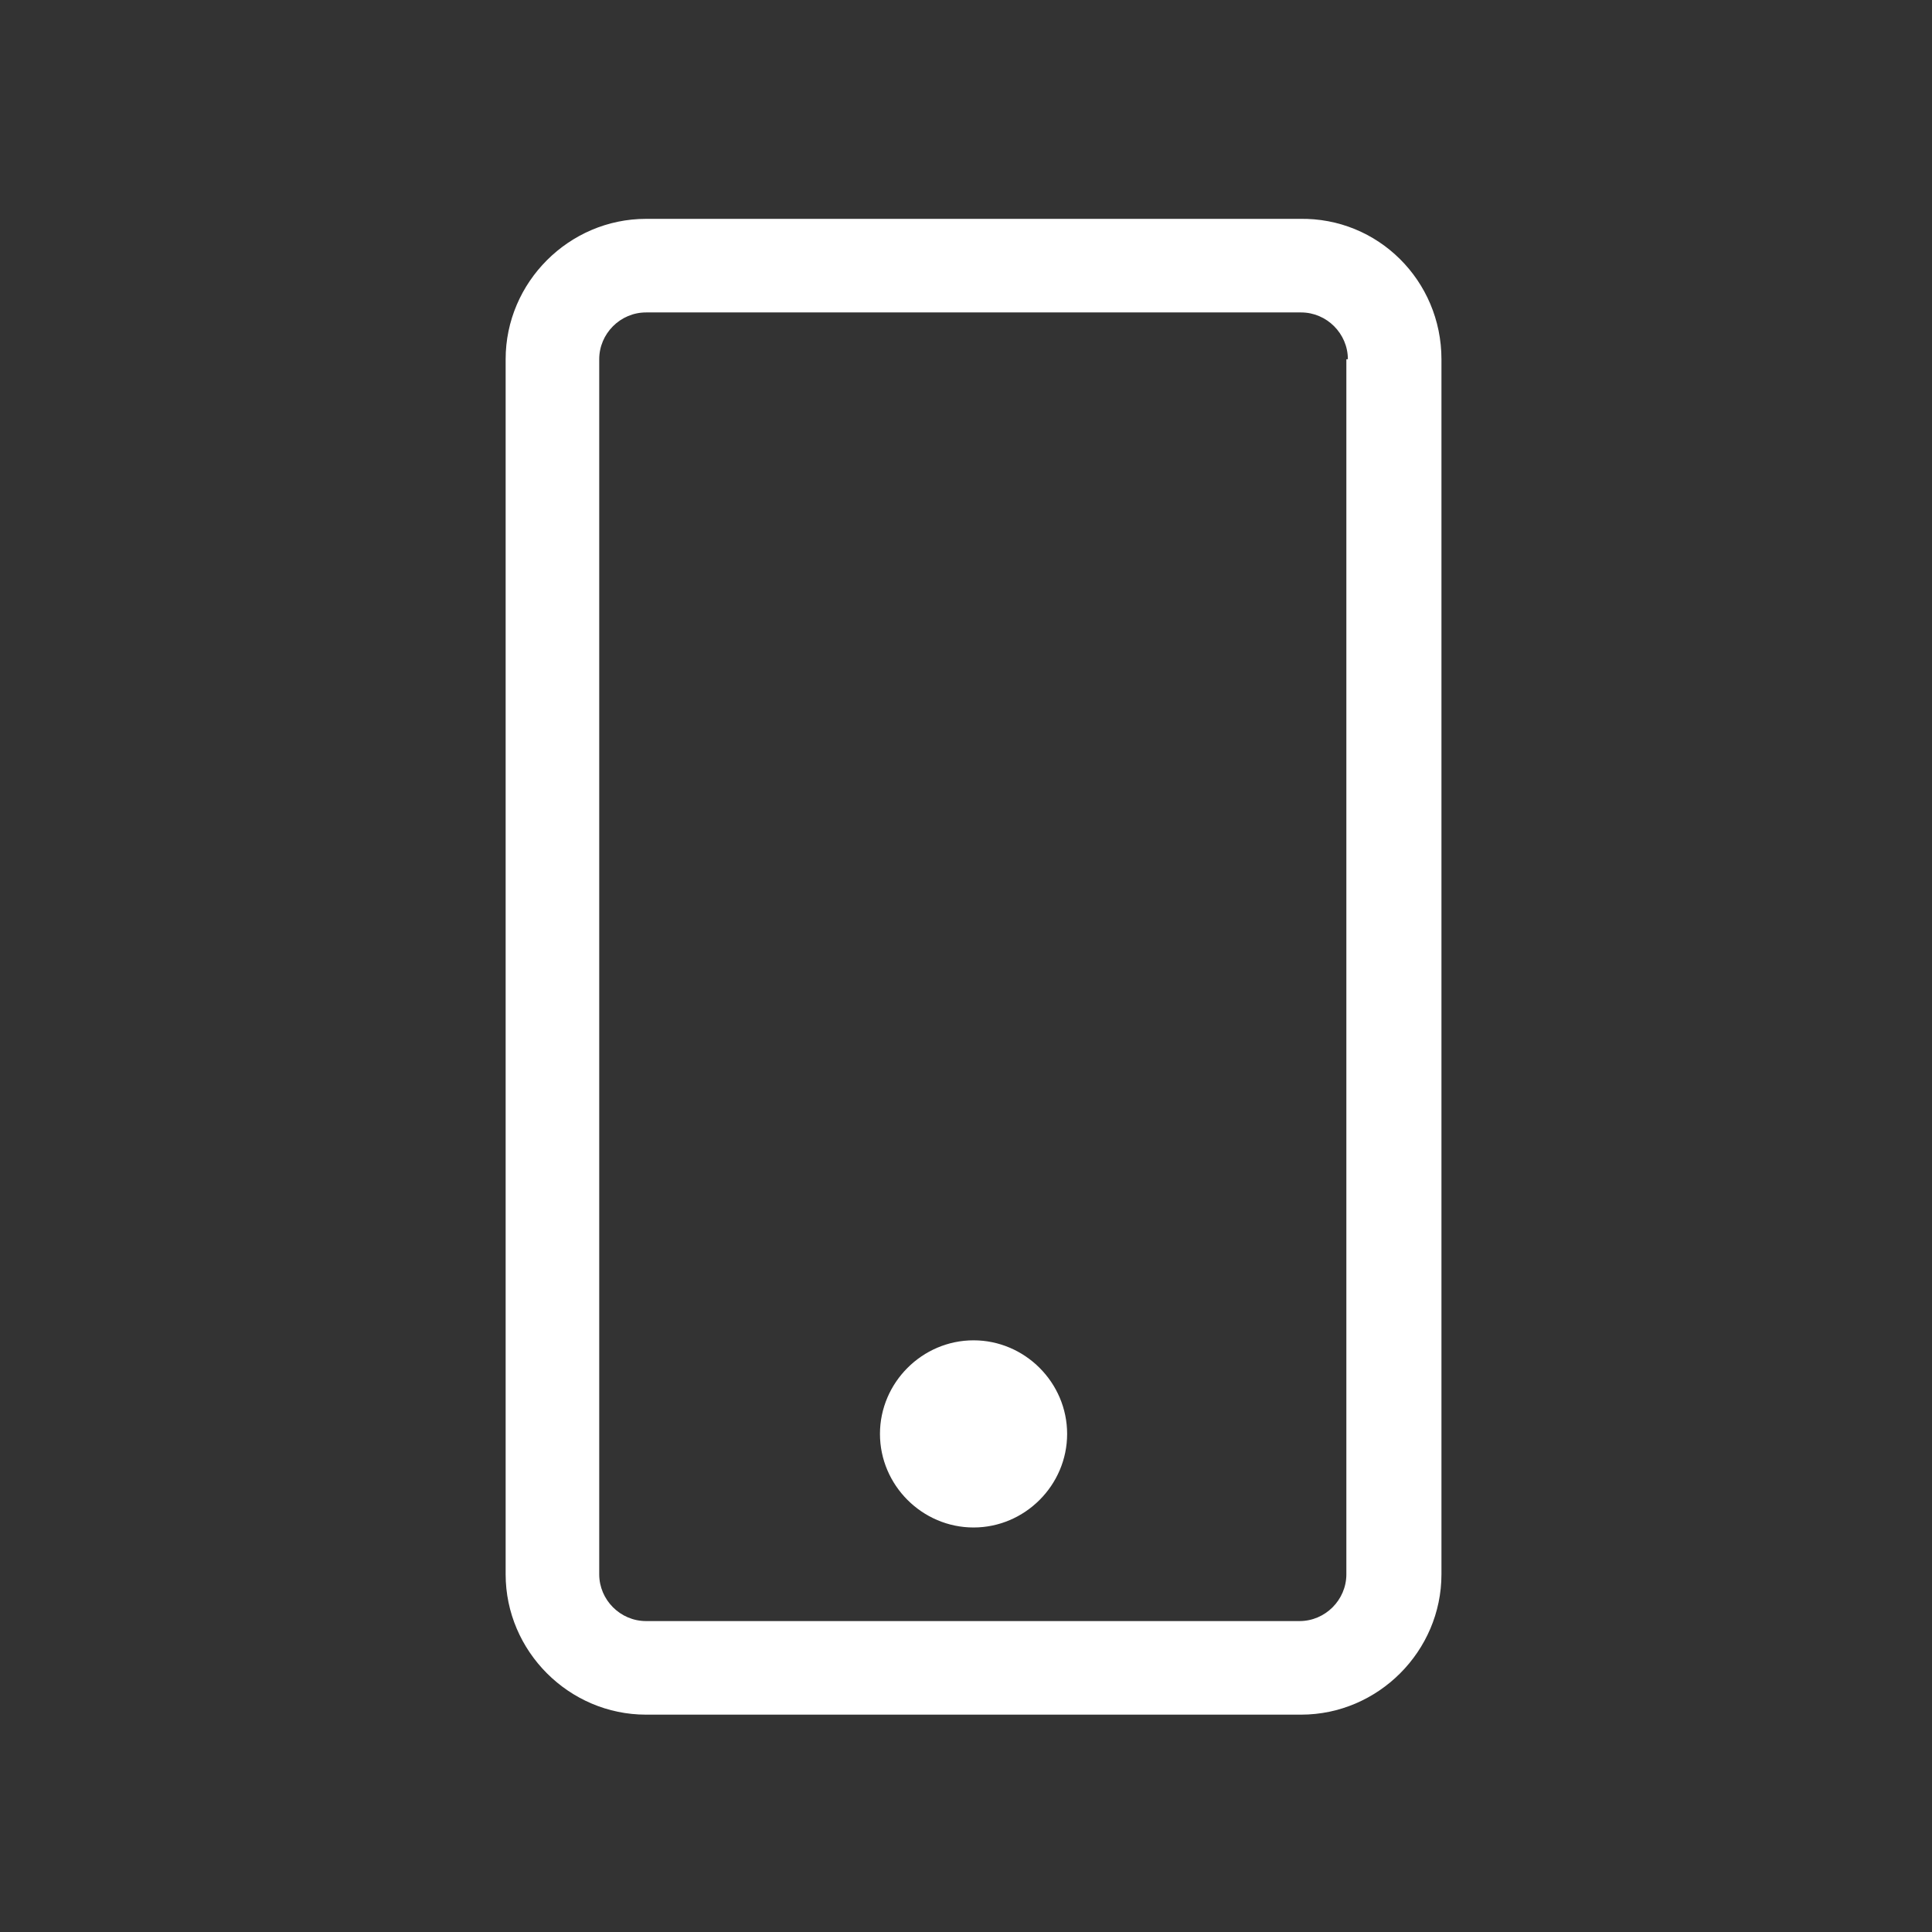
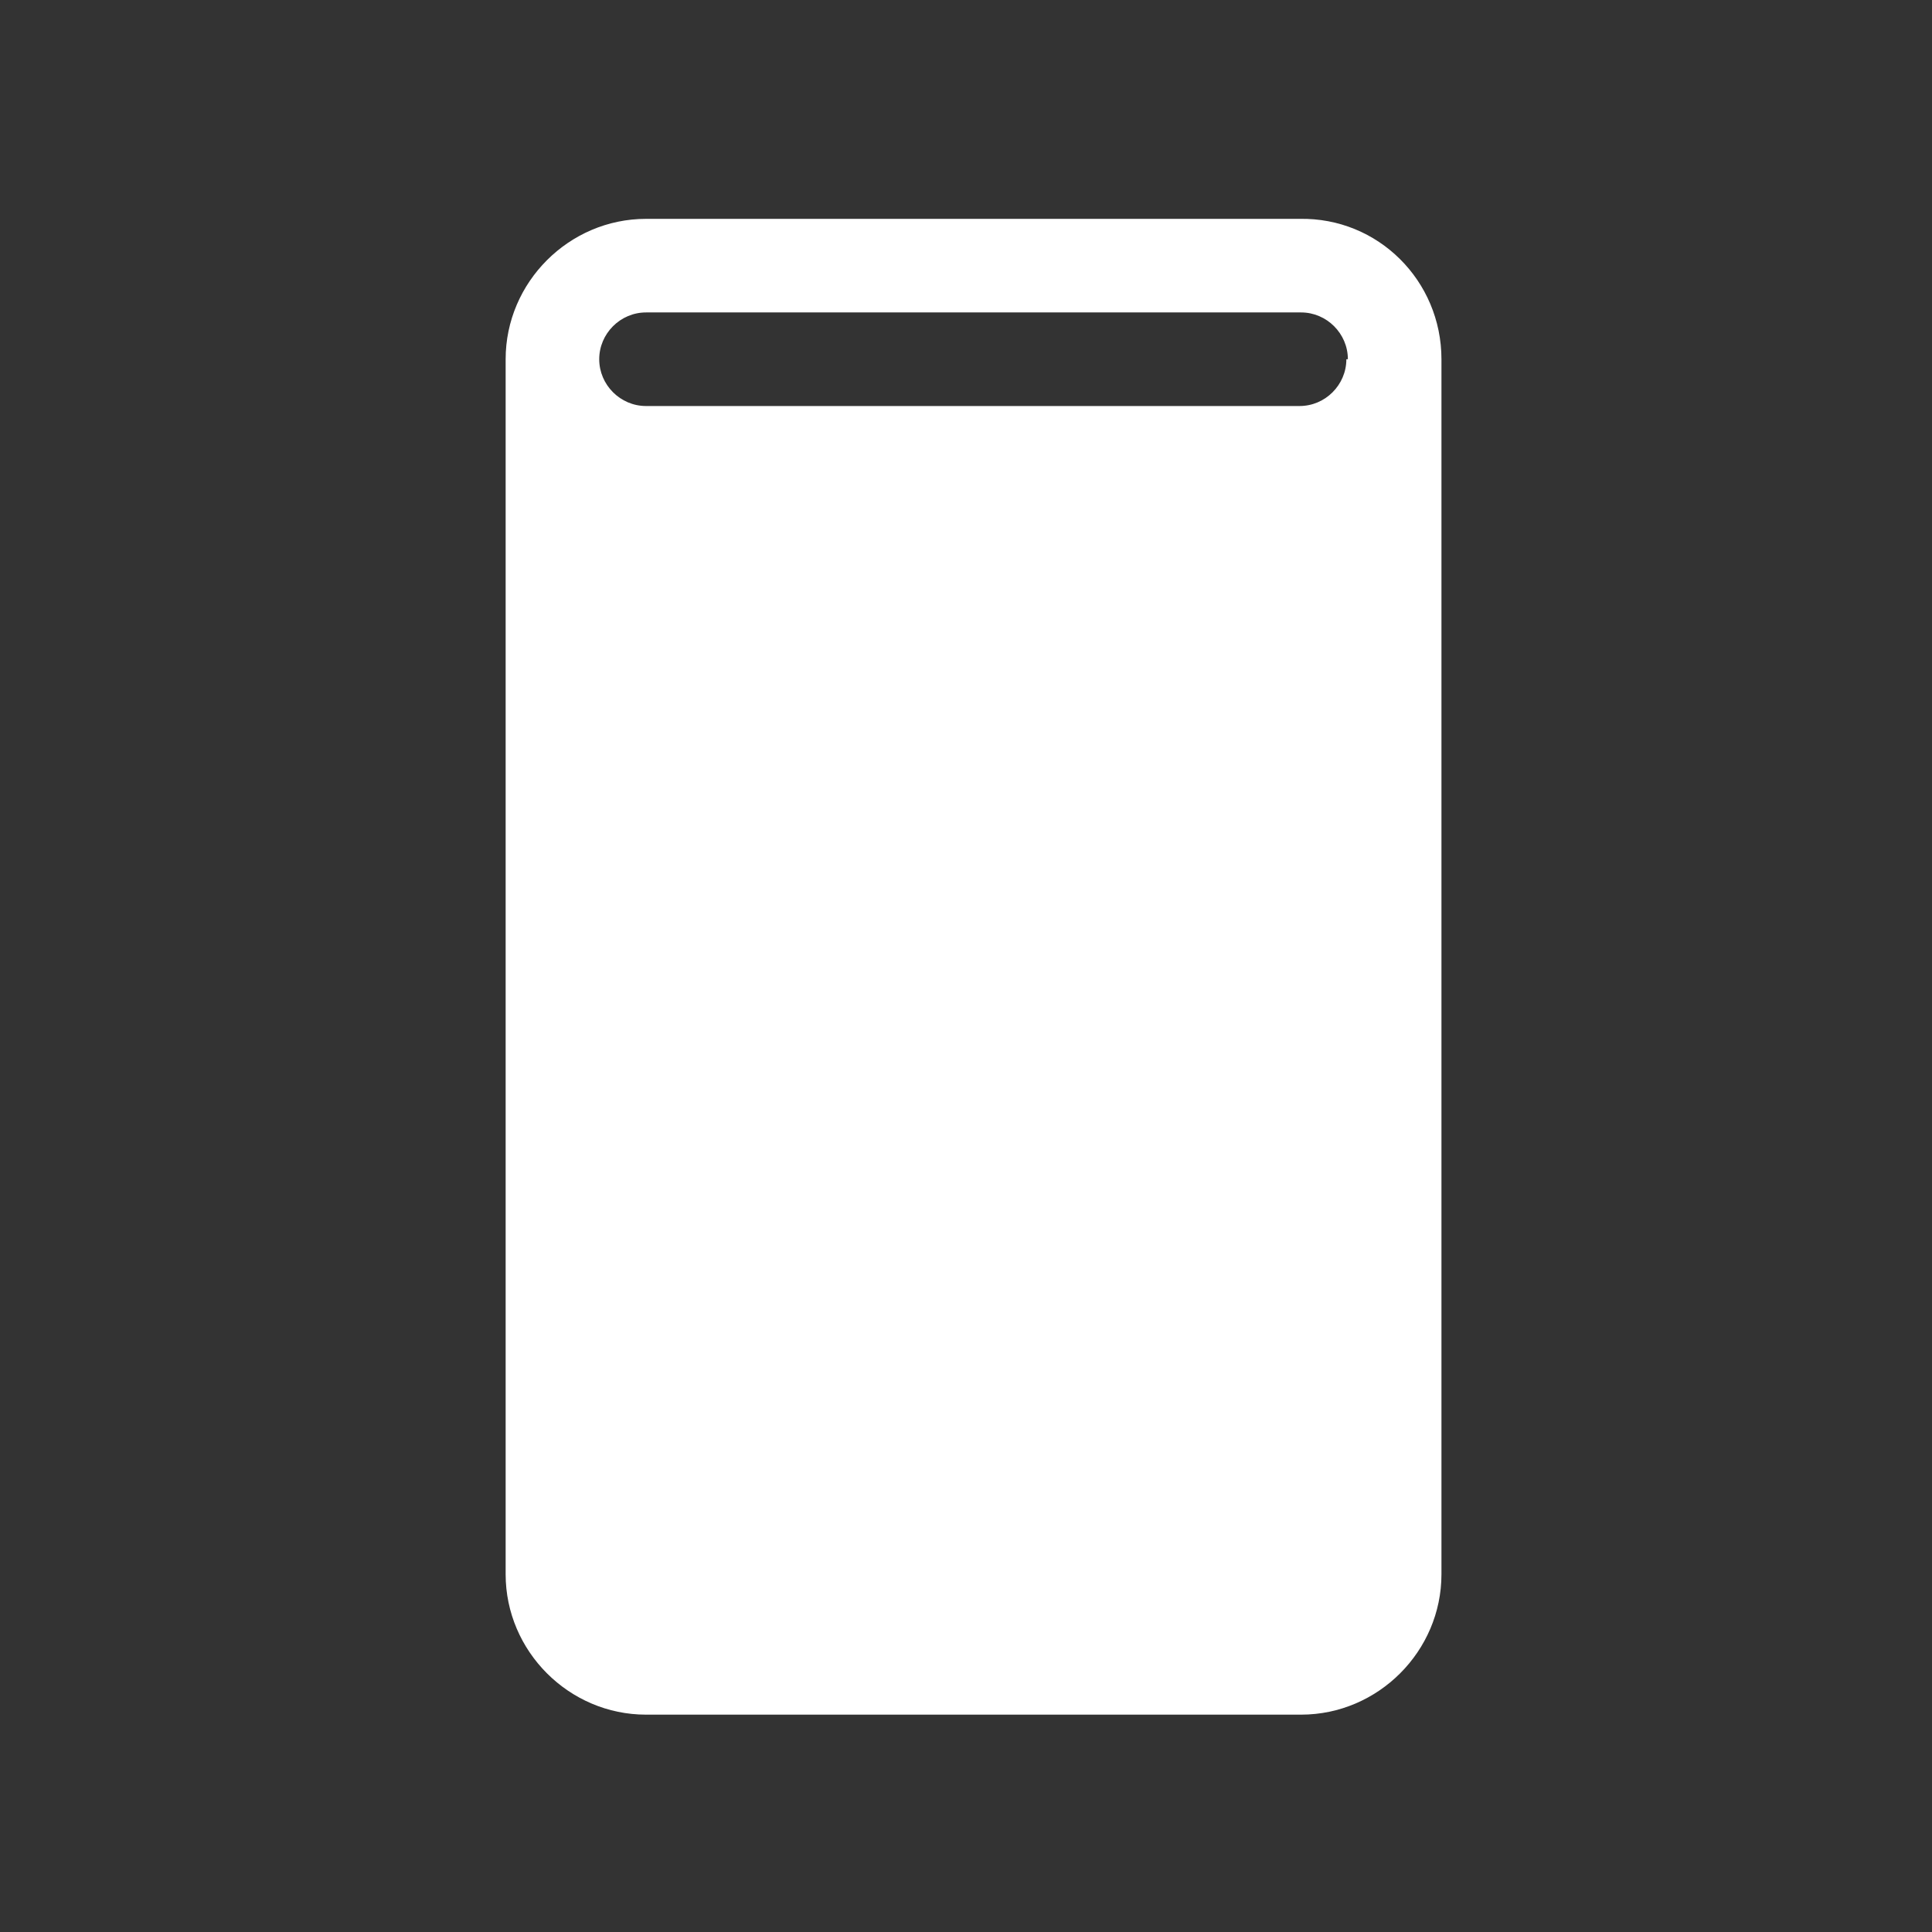
<svg xmlns="http://www.w3.org/2000/svg" version="1.1" id="Ebene_1" x="0px" y="0px" viewBox="0 0 128 128" style="enable-background:new 0 0 128 128;" xml:space="preserve">
  <rect x="0" y="0" width="128" height="128" fill="#333333" stroke="none" />
  <style type="text/css">
	.st0{fill:#FFFFFF;}
</style>
  <desc>Created with Sketch.</desc>
  <g id="_x21B3_-Benefit-Icons">
    <g id="erec-iconography-benefits" transform="translate(-511, -858)">
      <g id="icon-benefit-handy" transform="translate(511, 858)">
-         <path id="shape" class="st0" d="M70.7,95c0,3.4-2.8,6.2-6.2,6.2s-6.2-2.8-6.2-6.2s2.8-6.2,6.2-6.2C67.9,88.8,70.7,91.6,70.7,95z      M95.5,23.8v80.5c0,5.1-4.2,9.3-9.3,9.3H42.8c-5.1,0-9.3-4.2-9.3-9.3V23.8c0-5.1,4.2-9.3,9.3-9.3h43.3     C91.3,14.4,95.5,18.6,95.5,23.8z M89.3,23.8c0-1.7-1.4-3.1-3.1-3.1H42.8c-1.7,0-3.1,1.4-3.1,3.1v80.5c0,1.7,1.4,3.1,3.1,3.1h43.3     c1.7,0,3.1-1.4,3.1-3.1V23.8z" />
+         <path id="shape" class="st0" d="M70.7,95c0,3.4-2.8,6.2-6.2,6.2s-6.2-2.8-6.2-6.2s2.8-6.2,6.2-6.2C67.9,88.8,70.7,91.6,70.7,95z      M95.5,23.8v80.5c0,5.1-4.2,9.3-9.3,9.3H42.8c-5.1,0-9.3-4.2-9.3-9.3V23.8c0-5.1,4.2-9.3,9.3-9.3h43.3     C91.3,14.4,95.5,18.6,95.5,23.8z M89.3,23.8c0-1.7-1.4-3.1-3.1-3.1H42.8c-1.7,0-3.1,1.4-3.1,3.1c0,1.7,1.4,3.1,3.1,3.1h43.3     c1.7,0,3.1-1.4,3.1-3.1V23.8z" />
      </g>
    </g>
  </g>
</svg>